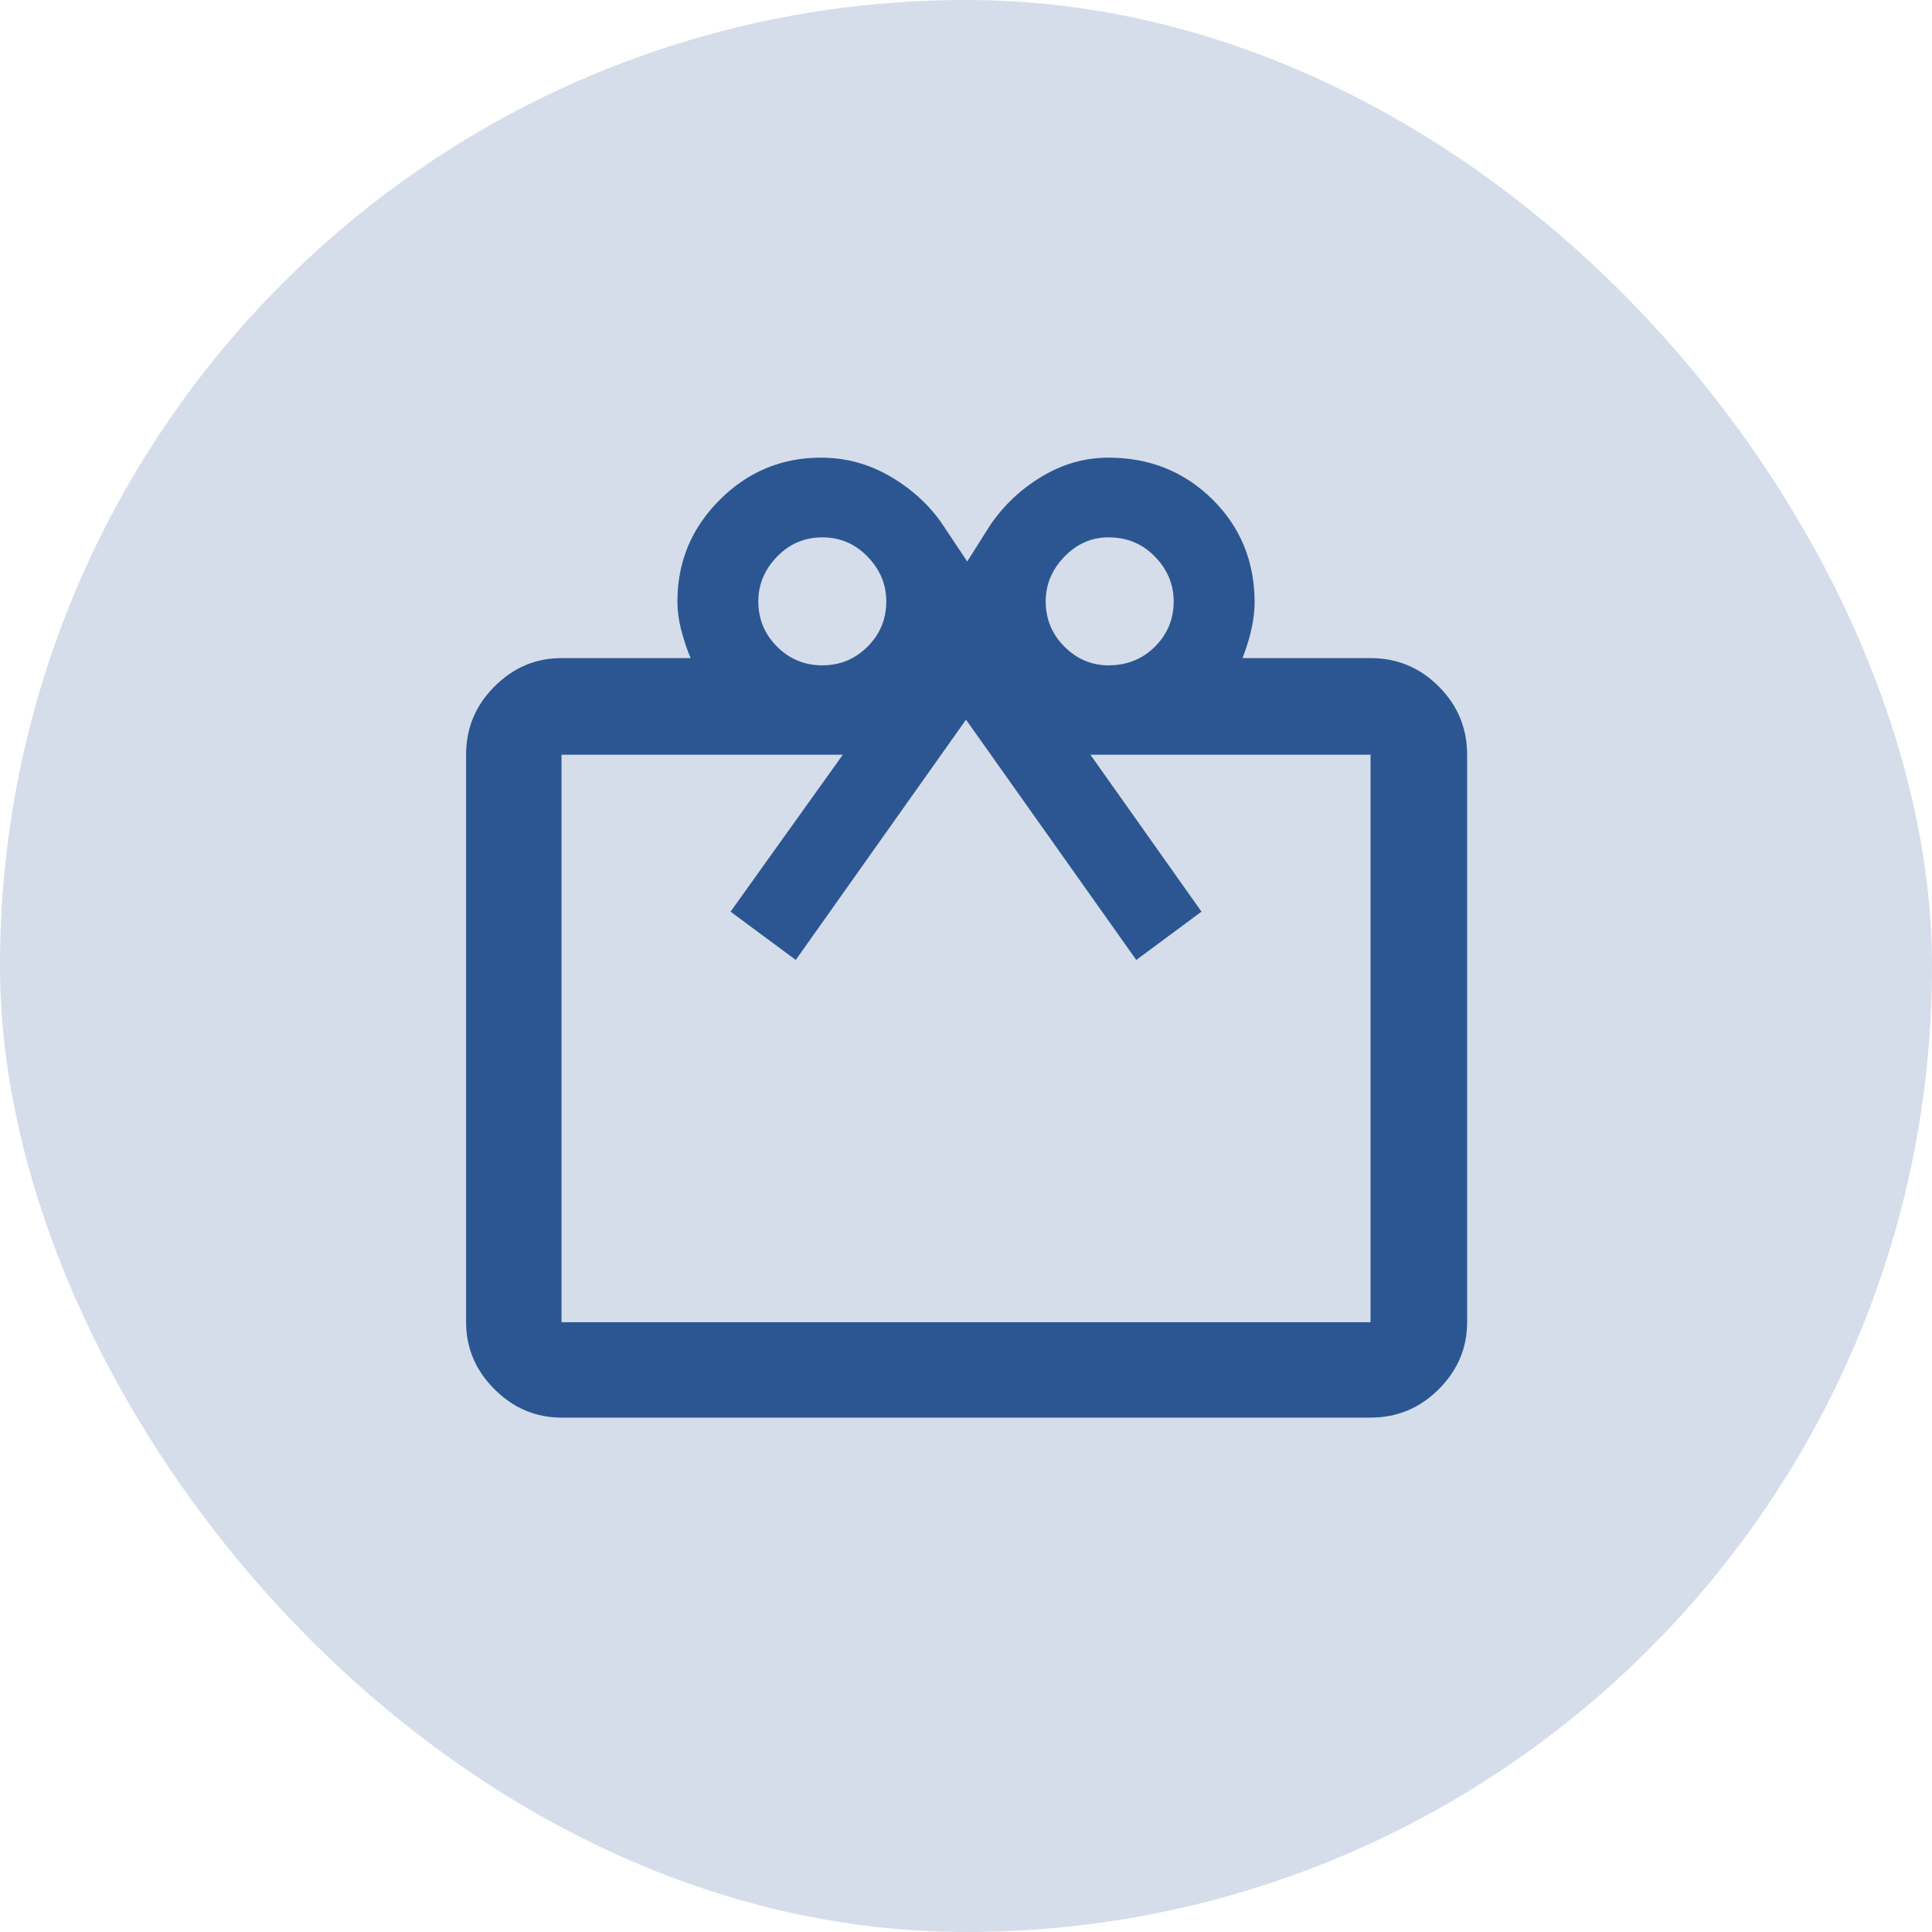
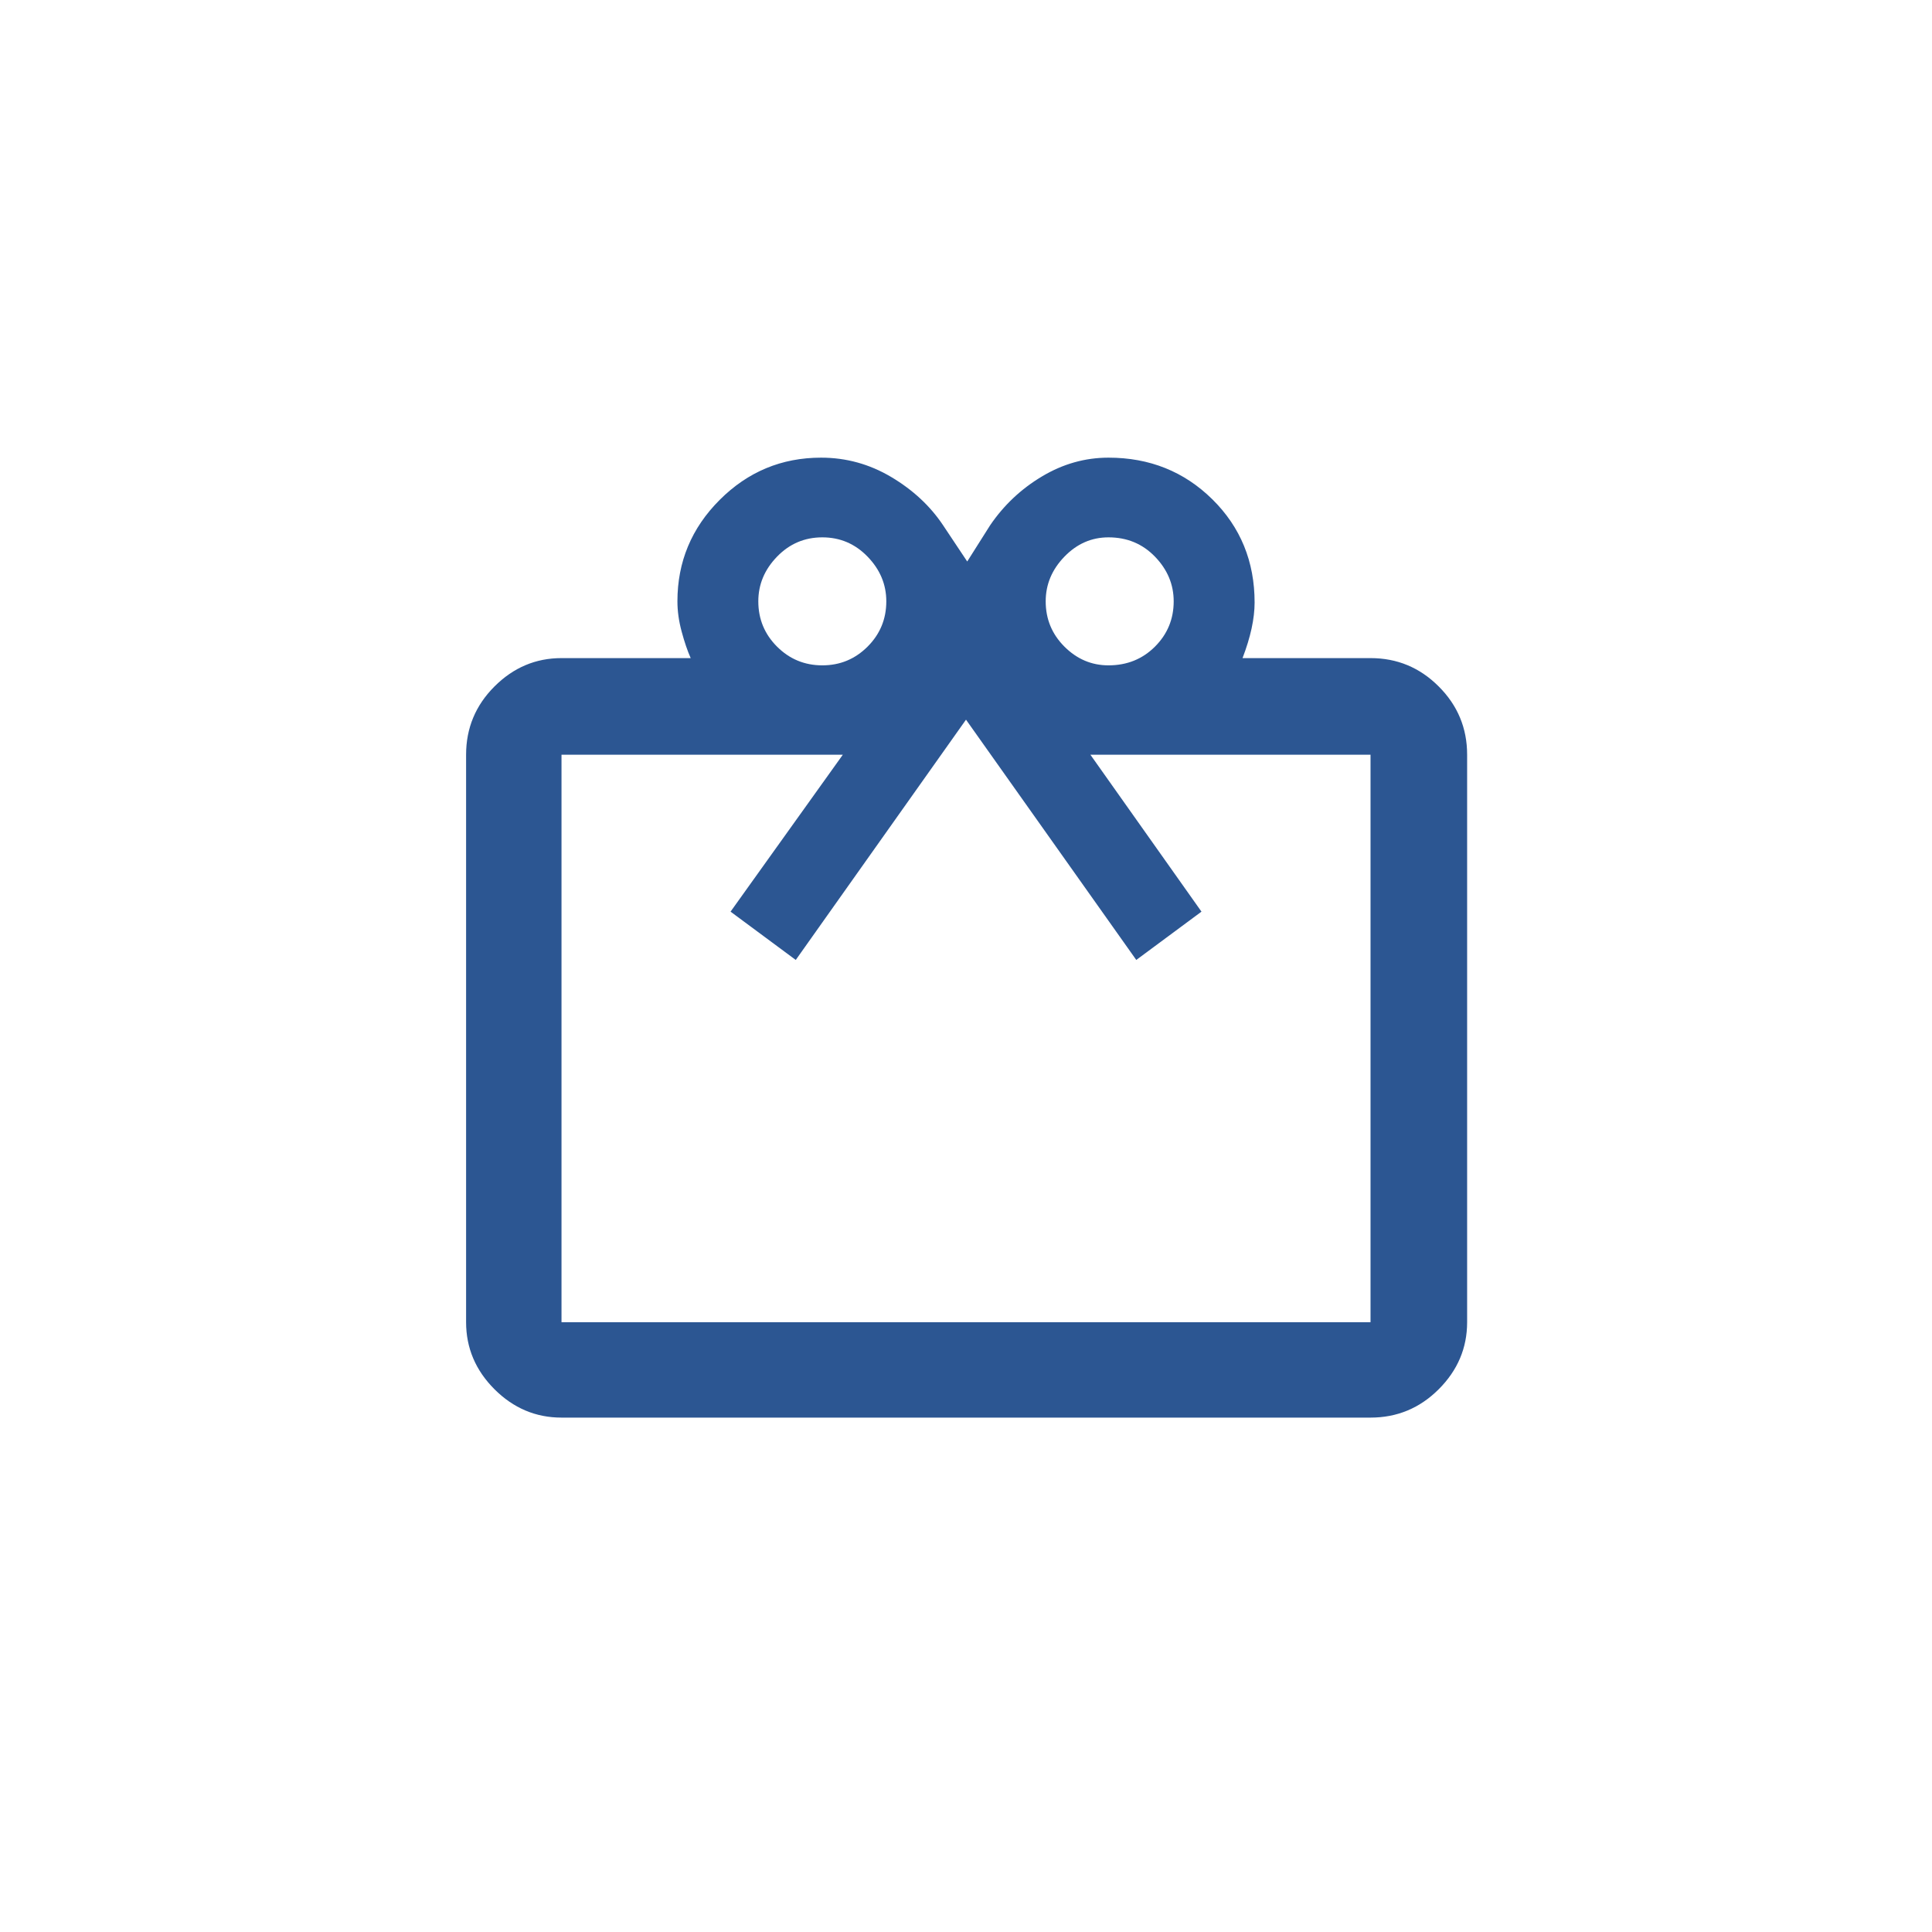
<svg xmlns="http://www.w3.org/2000/svg" width="60" height="60" viewBox="0 0 60 60" fill="none">
-   <rect width="60" height="60" rx="30" fill="#2C5692" fill-opacity="0.2" />
  <path fill-rule="evenodd" clip-rule="evenodd" d="M21.45 20.438H17.438C16.638 20.438 15.944 20.731 15.356 21.319C14.769 21.906 14.475 22.613 14.475 23.438V41.062C14.475 41.862 14.769 42.556 15.356 43.144C15.944 43.731 16.638 44.025 17.438 44.025H42.563C43.388 44.025 44.094 43.731 44.681 43.144C45.269 42.556 45.563 41.862 45.563 41.062V23.438C45.563 22.613 45.269 21.906 44.681 21.319C44.094 20.731 43.388 20.438 42.563 20.438H38.588C38.713 20.113 38.806 19.806 38.869 19.519C38.931 19.231 38.963 18.962 38.963 18.712C38.963 17.438 38.525 16.369 37.65 15.506C36.775 14.644 35.7 14.213 34.425 14.213C33.7 14.213 33.013 14.406 32.363 14.794C31.713 15.181 31.175 15.688 30.75 16.312L30.038 17.438L29.288 16.312C28.888 15.713 28.35 15.213 27.675 14.812C27 14.412 26.275 14.213 25.5 14.213C24.275 14.213 23.225 14.65 22.35 15.525C21.475 16.4 21.038 17.45 21.038 18.675C21.038 18.975 21.081 19.288 21.169 19.613C21.256 19.938 21.35 20.212 21.45 20.438ZM26.944 20.081C26.556 20.469 26.088 20.663 25.538 20.663C24.988 20.663 24.519 20.469 24.131 20.081C23.744 19.694 23.55 19.225 23.55 18.675C23.55 18.15 23.744 17.688 24.131 17.288C24.519 16.887 24.988 16.688 25.538 16.688C26.088 16.688 26.556 16.887 26.944 17.288C27.331 17.688 27.525 18.15 27.525 18.675C27.525 19.225 27.331 19.694 26.944 20.081ZM35.869 20.081C35.481 20.469 35 20.663 34.425 20.663C33.9 20.663 33.444 20.469 33.056 20.081C32.669 19.694 32.475 19.225 32.475 18.675C32.475 18.15 32.669 17.688 33.056 17.288C33.444 16.887 33.9 16.688 34.425 16.688C35 16.688 35.481 16.887 35.869 17.288C36.256 17.688 36.45 18.15 36.45 18.675C36.45 19.225 36.256 19.694 35.869 20.081ZM17.438 41.062V37.65V33.15V23.438H26.175L22.688 28.312L24.713 29.812L30 22.35L35.288 29.812L37.313 28.312L33.863 23.438H42.563V33.15V37.65V41.062H17.438Z" fill="#2C5692" />
</svg>